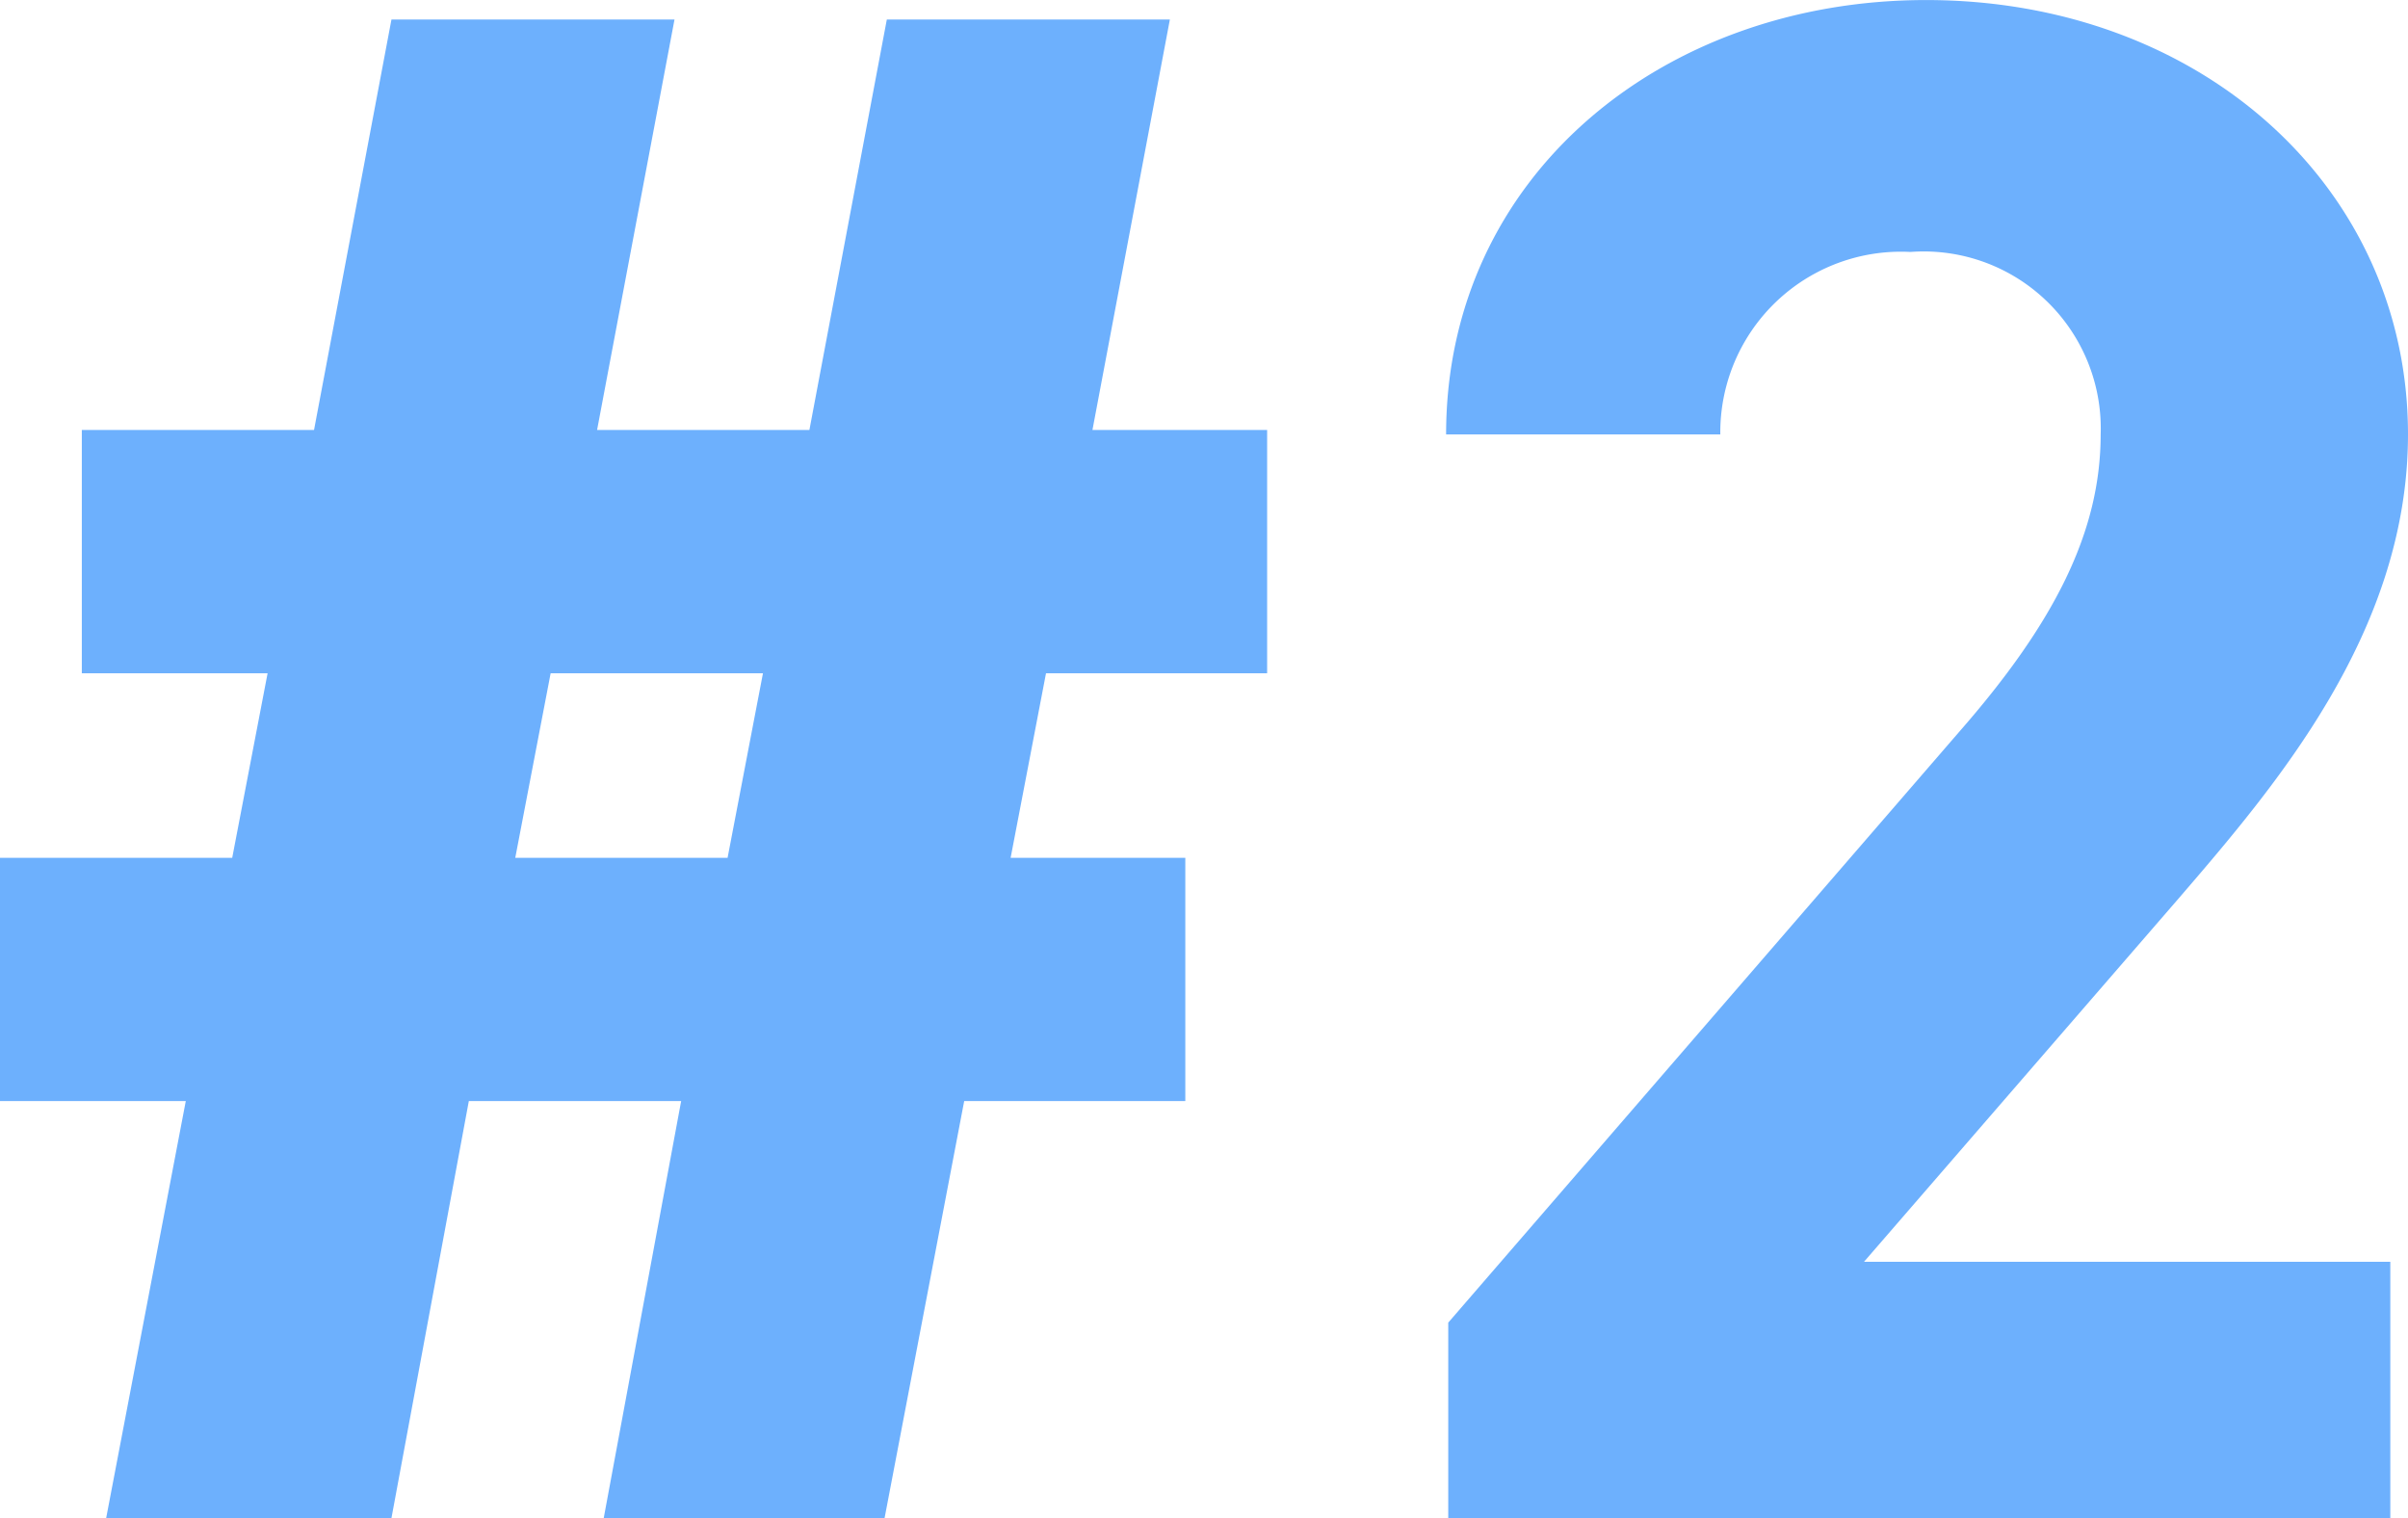
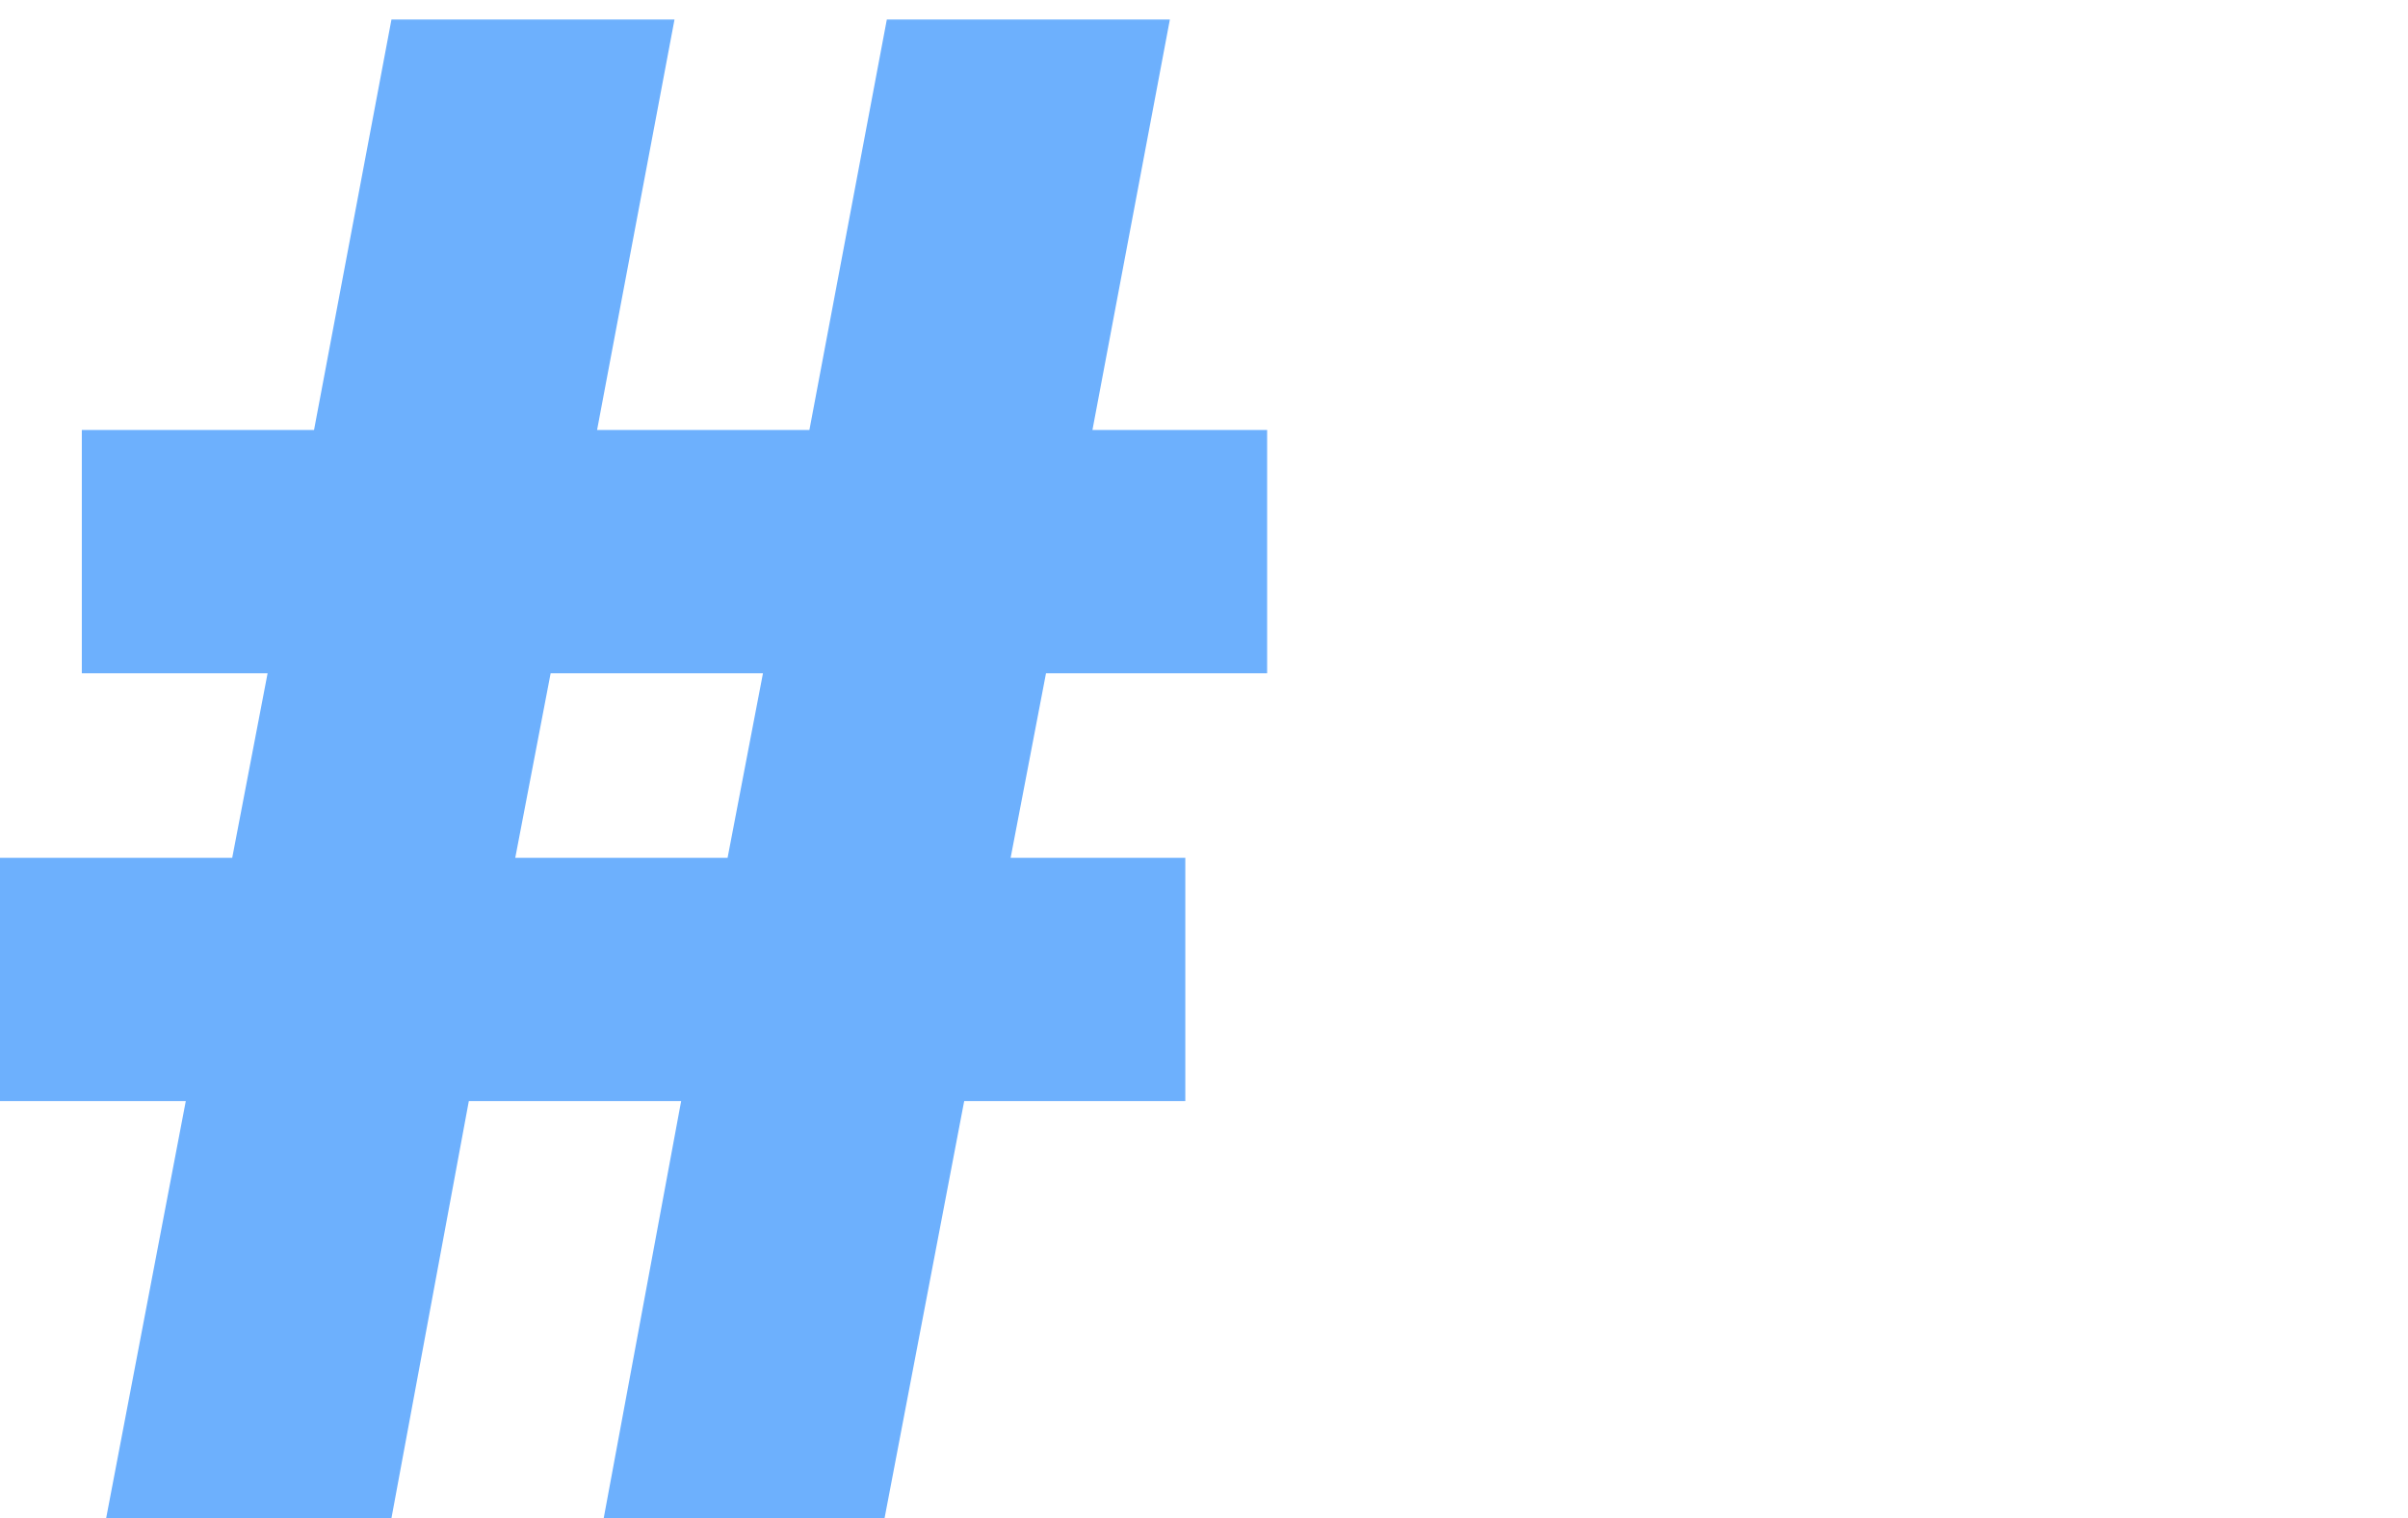
<svg xmlns="http://www.w3.org/2000/svg" viewBox="0 0 46 29">
  <defs>
    <style>.cls-1{fill:#6db0fd;}</style>
  </defs>
  <g id="レイヤー_2" data-name="レイヤー 2">
    <g id="レイヤー_3" data-name="レイヤー 3">
      <path class="cls-1" d="M5.999,8.214,7.478.373H12.885L11.406,8.214H15.462L16.941.373h5.407L20.869,8.214h3.337v4.647H19.982l-.676,3.526H22.643v4.647H18.419L16.898,29H11.533l1.479-7.966H8.956L7.478,29H2.028l1.521-7.966H0V16.387H4.436l.676-3.526H1.563V8.214Zm3.844,8.173H13.899l.676-3.526H10.519Z" />
-       <path class="cls-1" d="M45.662,29H27.666V25.266l9.759-11.284c1.816-2.075,2.704-3.817,2.704-5.684a3.382,3.382,0,0,0-3.633-3.485,3.451,3.451,0,0,0-3.633,3.485h-5.238c0-4.937,4.14-8.297,9.167-8.297C42.029,0,46,3.568,46,8.297c0,3.775-2.535,6.721-4.393,8.879L35.608,24.104H45.662Z" />
    </g>
  </g>
</svg>